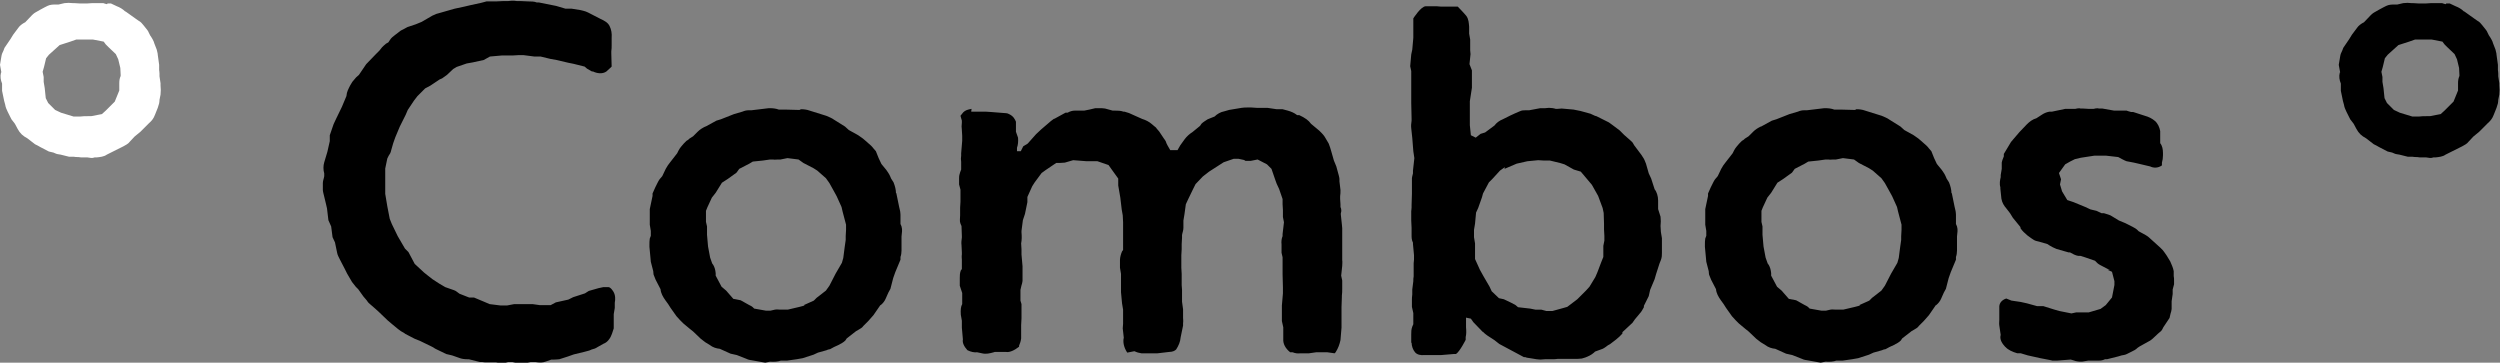
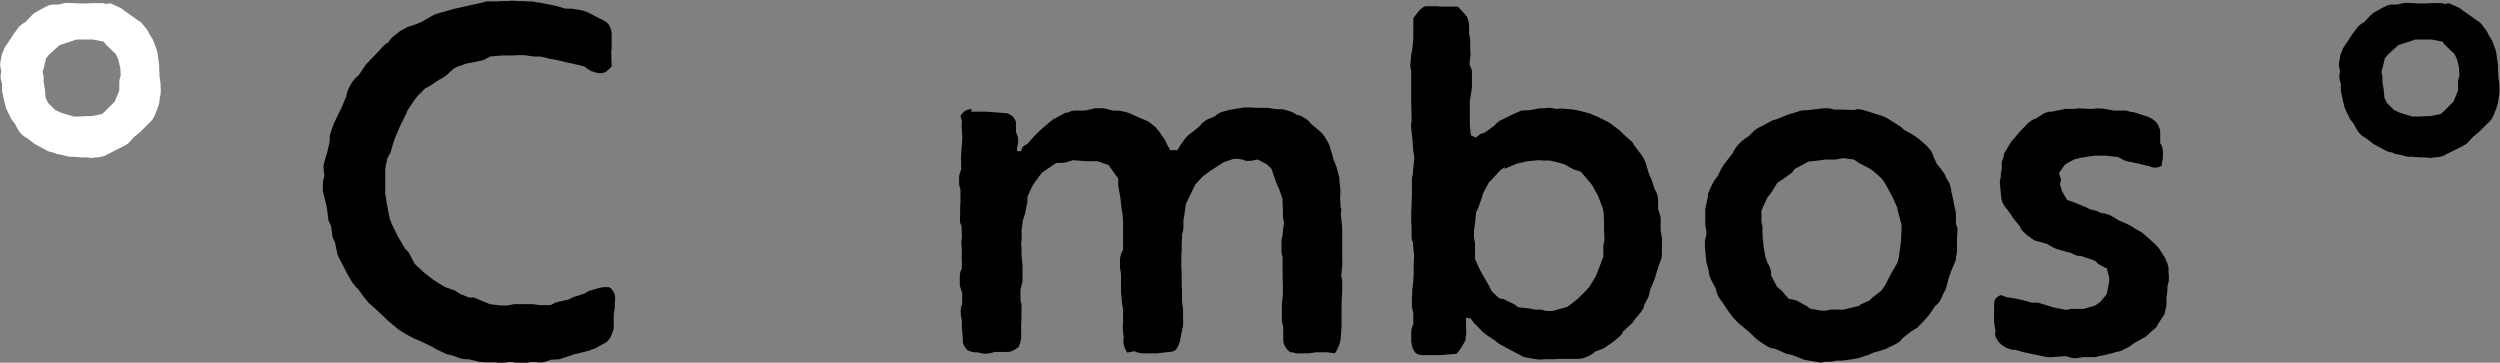
<svg xmlns="http://www.w3.org/2000/svg" id="Capa_2" data-name="Capa 2" viewBox="0 0 72.1 10.46">
  <rect x="0" y="0" width="72.1" height="10.46" fill="#808080" stroke="none" />
  <defs>
    <style>
      .cls-1, .cls-2 {
        stroke-width: 0px;
      }

      .cls-2 {
        fill: #fff;
      }
    </style>
  </defs>
  <g id="Capa_1-2" data-name="Capa 1">
    <g>
      <path class="cls-2" d="m3.1.1h.1s.17.08.17.08c.08.03.17.08.24.15h.01l.28.2.1.07c.06.03.1.08.14.13l.08.1s.06.07.07.11l.04.08.04.06s.07.11.08.17l.07.18c.01.06.03.1.03.15l.04.29v.15s.01.06.01.1v.08l.03.2v.06c.01.1.01.17,0,.27l-.03.15s0,.06-.01.1l-.04.13-.08.2c-.04.11-.1.18-.17.24l-.25.25-.17.14-.14.15c-.04.06-.13.1-.18.13l-.06.03-.28.14-.14.07c-.08.06-.2.07-.29.08h-.06c-.07.03-.14.01-.21,0h-.18s-.08-.01-.08-.01c-.04,0-.1,0-.14-.01h-.13s-.24-.06-.24-.06c-.04-.01-.1-.01-.14-.03l-.07-.03-.13-.03-.25-.13-.07-.04s-.06-.03-.08-.04l-.22-.17c-.13-.07-.21-.14-.28-.27l-.08-.15-.1-.13-.11-.22c-.03-.06-.06-.13-.07-.2l-.03-.11-.06-.29v-.21c-.04-.1-.06-.2-.03-.32h.01s-.04-.22-.04-.22l.04-.24c.01-.07.03-.11.06-.17l.03-.08.17-.25.08-.13.15-.2c.04-.06.11-.11.18-.15h.01l.2-.21s.06-.06.1-.08l.07-.04.07-.04s.07-.04.13-.07l.08-.04c.08-.04.17-.04.25-.04h.07s.17-.04.17-.04c.07-.01.17-.01.24,0h.04s.17.01.17.01h.2s.15-.01.15-.01h.32s.08.03.11.03Zm-.06,3.1l.27-.27.13-.32v-.21c0-.08.01-.14.04-.21v-.03s-.01-.2-.01-.2l-.06-.25-.07-.15-.21-.2s-.06-.06-.08-.08l-.06-.08-.31-.06h-.35s-.13,0-.13,0l-.17.06-.31.1-.31.28-.08.1-.06.25-.04.14.03.15v.14l.03.18.03.29.07.14.2.2.17.08.36.11h.13s.07,0,.07,0c.07-.01.14-.01.21-.01h.1l.31-.06.11-.1Z" />
      <path class="cls-1" d="m17.64,1.08v.22c0,.07,0,.11-.01.18v.06s.01.38.01.38c0,0-.07.07-.15.14-.11.08-.27.06-.39,0h-.03c-.06-.04-.08-.04-.14-.08l-.07-.06-.32-.08-.15-.03-.34-.08-.17-.03-.29-.07h-.18l-.31-.04h-.15s-.17.01-.17.01h-.31s-.34.03-.34.03l-.18.1-.32.07-.17.03-.29.1-.1.06-.18.17s-.1.07-.14.1l-.07.03-.27.18-.15.08-.22.22-.1.13-.18.27-.06.14-.17.34-.13.31-.06.17-.06.21c-.01.06-.04.11-.07.15l-.04.08-.06.29v.21s0,.17,0,.17v.13s0,.22,0,.22l.06.36.07.36.06.15.17.35.21.36.1.1.18.34.27.25.1.08.14.11.2.13.17.1.2.07s.1.03.13.06l.08.06.28.11h.14s.31.13.31.13l.14.06.32.04h.18s.21-.04.21-.04h.53l.21.03h.31s.15-.08.15-.08l.36-.08.14-.07.34-.11.11-.07.28-.08.14-.03h.15c.06.01.1.07.14.13.06.1.06.22.04.32v.15l-.03.18v.41c-.03.08-.04.14-.07.2-.04.11-.13.21-.22.24l-.25.14-.1.03s-.06.03-.07.03l-.15.04-.29.07-.17.06-.25.08s-.1.01-.15.01h-.08s-.17.06-.17.06c-.08.03-.18.03-.28.01h-.15s-.18.04-.18.04h-.06s-.11,0-.15-.01l-.13-.03h-.13c-.1.04-.22.04-.34.01h-.29s-.07,0-.11-.01h-.07s-.32-.08-.32-.08h-.04c-.08,0-.17-.01-.24-.04l-.2-.07-.17-.04-.31-.15-.1-.06-.35-.17-.15-.06-.27-.14-.04-.03c-.06-.03-.11-.06-.17-.11l-.17-.14-.13-.11-.25-.24-.11-.1-.15-.13c-.06-.04-.08-.1-.13-.15l-.06-.07-.15-.21-.07-.07s-.08-.1-.11-.14l-.14-.24-.07-.14-.14-.27c-.03-.06-.07-.13-.08-.2l-.06-.29-.07-.15-.04-.31-.08-.18-.04-.34-.03-.13-.06-.25s-.03-.11-.03-.15v-.2c0-.07.03-.13.04-.2v-.08c-.03-.1-.03-.22,0-.32l.03-.1.06-.2.07-.31v-.17s.11-.32.11-.32l.07-.15.17-.35.13-.31h0c.01-.13.06-.21.11-.31l.06-.1s.07-.08.11-.13l.08-.07.21-.31.28-.29.1-.1.08-.1s.07-.07.11-.1l.07-.04.04-.06c.04-.07.1-.11.15-.15l.17-.13.08-.04.11-.06.24-.08.17-.07.31-.18.07-.03s.06-.03.08-.03l.49-.14.28-.06.17-.04.32-.07.15-.04h.27s.21-.01.21-.01h.14s.11-.01.11-.01c.04,0,.11,0,.15.01h.11s.22.01.22.01c.07,0,.17,0,.24.03h.06s.5.1.5.1l.27.08h.18s.25.04.25.04c.06.01.11.03.15.04l.07.03.35.18c.13.06.22.11.27.21s.07.21.06.34Z" />
-       <path class="cls-1" d="m23.1,3.15c.08,0,.17.01.25.04l.48.15c.07.03.17.07.22.11l.32.2.11.1.27.15.1.07s.06.04.1.08l.17.15s.06.06.07.08l.07.08.08.2.08.17.14.17c.04.06.08.11.11.18l.03.07.07.11c.04.1.07.21.07.31h.01s.08.39.08.39l.03.13s.01.07.01.1v.27s.03.07.03.07c.03.1.01.18,0,.29v.41c0,.06-.01.13-.03.18v.08s-.15.36-.15.36l-.06.17-.08.31s-.04.07-.06.11l-.08.18c-.03.07-.08.13-.14.18h-.01s-.2.29-.2.29l-.15.17-.14.14c-.04.06-.08.07-.14.11l-.07.04-.27.21-.04.06c-.06.06-.11.08-.2.13l-.13.06-.11.06s-.07.01-.1.03l-.25.07-.13.06-.31.1-.17.03-.28.04h-.18c-.08.03-.2.04-.31.03l-.14.03-.39-.07s-.1-.01-.15-.04l-.28-.11-.18-.04-.31-.14c-.1-.01-.2-.04-.29-.11l-.13-.08-.13-.1-.22-.21-.1-.08-.18-.15s-.07-.07-.1-.1l-.1-.11-.17-.24-.07-.11-.08-.11c-.07-.1-.13-.2-.14-.32l-.14-.27-.06-.15s-.01-.07-.01-.1l-.07-.27s-.01-.08-.01-.11l-.03-.32v-.06c0-.07,0-.11.01-.18l.03-.08v-.14s-.03-.18-.03-.18v-.45s.08-.38.08-.38v-.07c.03-.07.06-.13.08-.18l.07-.14s.04-.08.07-.11l.06-.07.1-.21s.04-.07.06-.1l.06-.08.21-.27.04-.08c.04-.08.1-.14.15-.2l.08-.08s.06-.03.08-.06l.11-.07.13-.13c.07-.07.14-.11.22-.15h.01l.31-.17.13-.04.38-.15.24-.07c.07-.03.13-.04.18-.04h.08l.5-.06h.04c.08,0,.17.01.25.04h.18s.38.01.38.01h.04Zm.08,5.65l.29-.13.08-.08.27-.21.1-.14.18-.35.18-.31.04-.14.04-.31.03-.21v-.11s.01-.18.01-.18v-.15s-.1-.38-.1-.38l-.03-.13-.14-.31-.06-.11-.15-.27-.1-.14-.25-.22-.11-.07-.29-.15-.14-.1-.32-.04-.2.04h-.08s-.1.01-.14,0h-.08s-.21.03-.21.03l-.29.03-.1.06-.29.15-.08.11-.25.18-.17.11-.18.29-.11.14-.13.28-.04.1v.32s.03.13.03.13v.24s.03.34.03.34l.06.32.06.17.03.04c.04.07.06.14.07.24v.07l.17.32.13.11.21.24.21.04.25.14s.07.03.1.06l.04.04.34.06h.13l.13-.03c.06-.01.1,0,.15,0h.22s.34-.08.34-.08l.15-.04Z" />
      <path class="cls-1" d="m28.01,3.22s.07,0,.1,0h.32s.15.01.15.01l.38.03s.1,0,.14.03c.13.06.17.15.2.22v.29s.06.17.06.17h0c.01.11,0,.21-.03.29v.1s.11,0,.11,0l.07-.14.13-.08.24-.27.15-.14.28-.24.08-.06s.01,0,.03-.01l.31-.17h.06c.07-.04.14-.06.21-.06h.27s.15-.03.15-.03l.17-.04h.1c.06,0,.13,0,.18.01l.22.06h.06c.08,0,.17,0,.25.03h.03s.13.04.13.04l.38.17c.1.03.2.08.28.15l.07.06s.06.04.07.07l.07.08.14.21s.06.07.07.13l.03.06.08.14h.21l.08-.14.13-.18c.06-.08.14-.15.22-.2l.22-.18.04-.06c.06-.06.11-.08.18-.13l.2-.08c.07-.07.17-.13.28-.15l.14-.04.18-.03.18-.03c.06-.01.11-.01.17-.01h.11s.15.01.15.01h.13s.18,0,.18,0l.27.04h.17l.15.04c.1.03.18.06.27.13h.06c.17.08.27.15.34.25l.24.2.06.06s.08.08.11.14l.1.17s.03.08.04.11l.03.1.08.28.07.17.06.22s.03.1.03.14v.07l.03.25c0,.06,0,.13-.01.18v.08s.01.15.01.15v.08c.03.06.03.13.01.18v.04l.03.28s.01.08.01.11v.56s0,.32,0,.32v.04c.01.07,0,.1,0,.17l-.03.28.03.14v.24c0,.06,0,.13-.01.2v.04s-.01.28-.01.28v.15s0,.34,0,.34v.11s-.03.36-.03.36c-.03.13-.06.22-.14.35l-.03.03-.21-.03h-.32s-.21.03-.21.03h-.25c-.07.01-.15,0-.22-.03h-.07c-.14-.11-.21-.25-.2-.38h0v-.34l-.04-.18v-.31s0-.14,0-.14l.03-.35v-.17s-.01-.38-.01-.38v-.49s-.03-.13-.03-.13v-.24c-.01-.08,0-.17.03-.24v-.06s.04-.34.04-.34l-.03-.15v-.2s-.01-.17-.01-.17v-.15s-.1-.29-.1-.29l-.07-.15-.04-.11-.11-.32-.13-.13-.27-.14-.2.04h-.15s-.04-.03-.06-.03l-.14-.03h-.14s-.29.1-.29.1l-.42.27-.18.14-.21.22-.07.14-.14.29-.07.15-.04.29-.03.18v.21c0,.08-.03.14-.04.21v.08s-.01.18-.01.18v.15s-.01.17-.01.17v.36s.01.18.01.18v.32s.01.14.01.14v.34l.03.22v.25s.01.11,0,.15v.07s-.07.34-.07.34c-.01.13-.06.24-.13.35-.04.04-.11.07-.2.07l-.34.04h-.46c-.07-.01-.14-.03-.2-.06h-.01l-.2.04c-.1-.15-.13-.31-.1-.43l-.03-.27c0-.06.01-.07.01-.13v-.41s-.03-.18-.03-.18l-.03-.32v-.53l-.03-.18v-.22c0-.08.03-.18.06-.25l.03-.04v-.34s0-.14,0-.14v-.32s-.01-.2-.01-.2l-.03-.17-.04-.34-.06-.35v-.2s-.18-.25-.18-.25l-.1-.14-.32-.11h-.31s-.39-.03-.39-.03l-.24.07s-.11.01-.15.01h-.1s-.31.21-.31.21l-.11.08-.2.27-.07.11-.14.31v.15l-.07.34-.06.18-.04.31v.04c.01.11.01.22-.01.32h0s.01.17.01.17v.15l.03.34v.42s-.01.08-.03.13l-.03.13v.31s.03.1.03.1v.41s-.01.2-.01.2v.38c-.01.08-.03.14-.06.21v.03c-.14.11-.28.17-.38.15h-.32s-.03.01-.03.01c-.11.03-.22.06-.34.03l-.14-.03c-.08.01-.18-.01-.28-.06-.1-.11-.15-.22-.13-.31l-.03-.34v-.2l-.03-.17c-.01-.14,0-.24.04-.31v-.32s-.07-.21-.07-.21v-.22c0-.07,0-.14.03-.22l.03-.04v-.27s-.01-.11,0-.15v-.06s-.01-.21-.01-.21c-.01-.07,0-.14.01-.22v-.04s-.01-.29-.01-.29l-.03-.07c-.03-.07-.01-.15-.01-.24v-.22s.01-.17.01-.17v-.35s-.04-.15-.04-.15v-.18c0-.07.01-.11.03-.17l.03-.08v-.22c-.01-.07-.01-.11,0-.18v-.07s.03-.36.03-.36v-.14s-.01-.17-.01-.17c-.01-.07-.01-.14,0-.21v-.06s-.04-.14-.04-.14l.08-.1c.06-.06.13-.08.24-.1Z" />
      <path class="cls-1" d="m40.7,9.89v-.25c0-.07,0-.14.03-.22l.03-.07v-.32s-.04-.18-.04-.18v-.22s0-.08.01-.14v-.14s.03-.24.03-.24c0-.06,0-.08.01-.14v-.1s0-.28,0-.28c0-.03.01-.07.01-.1v-.13l-.03-.32v-.04c-.04-.08-.04-.15-.04-.22v-.21s-.01-.21-.01-.21v-.27s.01-.07.01-.11v-.07s.01-.32.01-.32v-.45s.01-.08.03-.14v-.08s.04-.36.04-.36l-.03-.2-.03-.38-.03-.28c-.01-.08,0-.14.01-.22v-.06s-.01-.45-.01-.45v-.34s0-.15,0-.15v-.43s-.03-.14-.03-.14l.03-.34.03-.14.03-.34v-.56s.22-.35.36-.35h.22c.07,0,.14,0,.21.01h.49s.15.15.25.27c.07.1.07.21.08.31v.2s.03.17.03.17v.31s.01.11.01.11l-.03.29.07.18v.5s-.06.39-.06.39v.38s0,.13,0,.13v.18l.03.29.14.07.14-.11.13-.04.27-.2c.06-.08.14-.14.24-.18l.14-.07.08-.04s.08-.04.13-.06l.14-.06c.06-.03.11-.03.17-.03h.1s.32-.06.32-.06h.14s.11-.01.11-.01c.06,0,.14.01.2.03h.04s.13-.01.13-.01l.34.03.2.04.29.08.13.06s.03.01.04.01l.36.18s.08.06.11.08l.2.15.13.13.17.15s.07.06.08.08l.04.07.21.28.07.11s.04.08.06.14l.08.28.07.15.1.31c.06.07.1.2.1.32v.25s.07.22.07.22c.01.08.01.18,0,.27h0s.01.17.01.17l.03.18v.42c0,.07,0,.13-.03.21l-.04.1-.1.31-.04.14-.13.31-.04.18-.14.28v.04c-.04.07-.07.13-.11.17l-.15.18-.07.1-.29.27v.04c-.06.07-.11.11-.18.17l-.17.13-.07.04s-.1.08-.15.1l-.22.08-.03.03c-.08.07-.17.11-.25.14l-.1.03c-.07.01-.14.01-.21.01h-.07s-.31,0-.31,0h-.11s-.07.01-.11.01h-.25s-.14.01-.14.01c-.03,0-.08-.01-.11-.01l-.18-.03c-.06-.01-.1-.01-.14-.03h-.04s-.28-.15-.28-.15l-.15-.08-.28-.15-.14-.11-.2-.13s-.1-.07-.13-.11h-.01s-.27-.28-.27-.28l-.07-.1-.14-.03v.28h0c.01.11.01.2-.01.28v.08s-.17.34-.28.41h-.07l-.36.03h-.17s-.31,0-.31,0c-.11.01-.21-.01-.27-.08-.06-.07-.1-.18-.1-.28Zm2.7-5.07l-.14.1-.22.24-.1.1-.17.32-.03.11-.11.31-.06.13-.03.32-.03.18v.21s.03.18.03.18v.45s.14.31.14.31l.1.18.18.31.06.13.21.2.14.03.21.1s.08.04.13.07l.07.06.35.04.15.03h.17l.15.04h.17s.29-.08.29-.08l.14-.04.29-.22.25-.25.1-.11.17-.28.06-.14.11-.29.06-.15v-.32s.03-.15.03-.15v-.14s-.01-.18-.01-.18v-.17s-.01-.31-.01-.31l-.03-.14-.13-.35-.18-.32-.32-.38-.2-.06-.27-.15-.13-.04-.29-.07h-.17s-.17-.01-.17-.01l-.31.03-.31.07-.35.15Z" />
      <path class="cls-1" d="m53.54,3.15c.08,0,.17.01.25.04l.48.15c.07.03.17.07.22.11l.32.2.11.1.27.15.1.07s.06.04.1.08l.17.15s.06.06.07.08l.07.08.08.2.08.17.14.17c.04.06.08.11.11.18l.03.07.07.11c.04.1.07.21.07.31h.01s.08.39.08.39l.03.13s.01.07.01.1v.27s.03.07.03.07c.03.1.01.18,0,.29v.41c0,.06-.01.13-.03.18v.08s-.15.36-.15.36l-.06.17-.08.31s-.04.07-.06.11l-.08.18c-.03.07-.08.13-.14.18h-.01s-.2.29-.2.29l-.15.17-.14.14c-.04.06-.08.07-.14.11l-.07.04-.27.21-.04.06c-.06.06-.11.08-.2.13l-.13.06-.11.06s-.07.01-.1.03l-.25.07-.13.06-.31.1-.17.03-.28.04h-.18c-.08.03-.2.04-.31.03l-.14.03-.39-.07s-.1-.01-.15-.04l-.28-.11-.18-.04-.31-.14c-.1-.01-.2-.04-.29-.11l-.13-.08-.13-.1-.22-.21-.1-.08-.18-.15s-.07-.07-.1-.1l-.1-.11-.17-.24-.07-.11-.08-.11c-.07-.1-.13-.2-.14-.32l-.14-.27-.06-.15s-.01-.07-.01-.1l-.07-.27s-.01-.08-.01-.11l-.03-.32v-.06c0-.07,0-.11.01-.18l.03-.08v-.14s-.03-.18-.03-.18v-.45s.08-.38.08-.38v-.07c.03-.07.06-.13.08-.18l.07-.14s.04-.08.07-.11l.06-.07.1-.21s.04-.07.06-.1l.06-.08.21-.27.04-.08c.04-.08.1-.14.15-.2l.08-.08s.06-.03.08-.06l.11-.07.13-.13c.07-.07.14-.11.22-.15h.01l.31-.17.13-.04.38-.15.24-.07c.07-.03.13-.04.18-.04h.08l.5-.06h.04c.08,0,.17.01.25.04h.18s.38.01.38.01h.04Zm.08,5.65l.29-.13.08-.08.27-.21.1-.14.18-.35.18-.31.04-.14.04-.31.03-.21v-.11s.01-.18.01-.18v-.15s-.1-.38-.1-.38l-.03-.13-.14-.31-.06-.11-.15-.27-.1-.14-.25-.22-.11-.07-.29-.15-.14-.1-.32-.04-.2.04h-.08s-.1.01-.14,0h-.08s-.21.03-.21.03l-.29.03-.1.06-.29.15-.08.11-.25.18-.17.11-.18.29-.11.14-.13.28-.04.1v.32s.03.13.03.13v.24s.03.34.03.34l.06.32.06.17.03.04c.04.07.06.14.07.24v.07l.17.32.13.11.21.24.21.04.25.14s.07.03.1.06l.04.04.34.06h.13l.13-.03c.06-.01.1,0,.15,0h.22s.34-.08.34-.08l.15-.04Z" />
-       <path class="cls-1" d="m60.85,7.79l-.25-.13s-.08-.04-.11-.07l-.07-.07-.29-.1-.13-.04h-.06c-.08-.01-.17-.06-.24-.1h-.04s-.14-.04-.14-.04l-.21-.06c-.07-.03-.14-.06-.2-.1l-.06-.04-.24-.07c-.06-.01-.13-.03-.17-.06l-.06-.04-.11-.08c-.07-.06-.15-.13-.2-.21v-.03s-.22-.27-.22-.27l-.08-.13-.1-.13c-.07-.08-.13-.17-.15-.29l-.03-.29v-.04c-.03-.1-.01-.21.01-.29v-.06s.03-.18.03-.18v-.18c.01-.06.04-.13.06-.18v-.07s.15-.25.15-.25l.06-.1s.04-.04.06-.07l.18-.21.21-.22c.08-.08.17-.15.28-.18l.17-.11c.06-.04.14-.07.21-.08h.07s.38-.08.38-.08h.29s.11-.03.15-.01h.07s.17.01.17.01h.14s.1-.03.15-.01h.1s.34.06.34.06h.36s.08.03.13.04h.06s.34.11.34.11c.11.03.21.08.29.15.08.07.13.18.15.29v.35c.06.07.08.18.08.28v.07c0,.08-.01.14-.03.21v.08c-.11.08-.24.08-.34.03l-.34-.08-.13-.03-.21-.04s-.08-.03-.13-.06l-.11-.06-.35-.04h-.2s-.14,0-.14,0l-.39.06-.17.04-.14.07-.14.08-.18.25.06.18-.03.15.06.2.15.25.18.06.34.14.15.07.17.04.15.07h.07c.08.03.17.04.25.1l.18.11.17.07.22.11c.06.03.11.06.15.1l.03.03.2.11s.07.04.11.08l.31.28.07.07s.08.1.11.15l.11.18h0c.04.1.08.17.1.28v.14c.01.06.01.07.01.13v.11l-.04.15v.13s-.03.21-.03.21v.22c-.01.06-.01.08-.03.13l-.03.13-.18.27-.03.06c-.03.06-.08.08-.13.13l-.15.14s-.07.06-.1.07l-.27.15-.06.04c-.06.06-.11.08-.17.11l-.14.07c-.06.03-.1.03-.15.04l-.1.03-.32.08h-.06c-.06.03-.11.04-.17.04h-.31s-.18.03-.18.03h-.08s-.11-.01-.15-.03l-.1-.03-.38.03h-.15s-.03-.01-.04-.01l-.31-.06-.36-.08-.2-.06h-.1c-.14-.04-.27-.1-.34-.18-.01,0-.01-.01-.03-.03-.1-.11-.14-.22-.11-.32l-.04-.27c-.01-.07,0-.1,0-.17v-.39c.01-.1.08-.18.2-.22l.15.06.27.04.18.04.29.08h.18s.32.1.32.1l.14.04.35.07.14-.03h.36l.34-.1.15-.11.18-.22.07-.36v-.11l-.07-.27-.13-.06Z" />
+       <path class="cls-1" d="m60.85,7.79l-.25-.13s-.08-.04-.11-.07l-.07-.07-.29-.1-.13-.04h-.06c-.08-.01-.17-.06-.24-.1h-.04s-.14-.04-.14-.04l-.21-.06c-.07-.03-.14-.06-.2-.1l-.06-.04-.24-.07c-.06-.01-.13-.03-.17-.06l-.06-.04-.11-.08c-.07-.06-.15-.13-.2-.21v-.03s-.22-.27-.22-.27l-.08-.13-.1-.13c-.07-.08-.13-.17-.15-.29l-.03-.29v-.04c-.03-.1-.01-.21.01-.29v-.06s.03-.18.03-.18v-.18c.01-.06.04-.13.06-.18v-.07s.15-.25.15-.25l.06-.1s.04-.04.06-.07l.18-.21.21-.22c.08-.08.17-.15.28-.18l.17-.11c.06-.04.14-.07.21-.08h.07s.38-.08.38-.08h.29s.11-.03.15-.01h.07s.17.01.17.01h.14s.1-.03.15-.01h.1s.34.06.34.06h.36s.08.03.13.04h.06s.34.11.34.11c.11.03.21.08.29.15.08.07.13.18.15.29v.35c.06.07.08.18.08.28v.07c0,.08-.01.14-.03.21v.08c-.11.08-.24.08-.34.03l-.34-.08-.13-.03-.21-.04s-.08-.03-.13-.06l-.11-.06-.35-.04h-.2s-.14,0-.14,0l-.39.06-.17.04-.14.07-.14.08-.18.25.06.18-.03.15.06.2.15.25.18.06.34.14.15.07.17.04.15.07h.07c.08.03.17.04.25.1l.18.11.17.07.22.11l.03.03.2.11s.07.04.11.08l.31.28.07.07s.08.1.11.15l.11.18h0c.04.1.08.17.1.28v.14c.01.06.01.07.01.13v.11l-.04.15v.13s-.03.21-.03.21v.22c-.01.06-.01.08-.03.13l-.03.13-.18.27-.03.06c-.03.06-.08.08-.13.13l-.15.14s-.07.06-.1.07l-.27.15-.06.04c-.06.06-.11.08-.17.11l-.14.07c-.06.03-.1.03-.15.04l-.1.03-.32.08h-.06c-.06.03-.11.04-.17.04h-.31s-.18.03-.18.03h-.08s-.11-.01-.15-.03l-.1-.03-.38.03h-.15s-.03-.01-.04-.01l-.31-.06-.36-.08-.2-.06h-.1c-.14-.04-.27-.1-.34-.18-.01,0-.01-.01-.03-.03-.1-.11-.14-.22-.11-.32l-.04-.27c-.01-.07,0-.1,0-.17v-.39c.01-.1.08-.18.2-.22l.15.06.27.04.18.04.29.08h.18s.32.1.32.1l.14.04.35.07.14-.03h.36l.34-.1.15-.11.18-.22.07-.36v-.11l-.07-.27-.13-.06Z" />
      <path class="cls-1" d="m70.55.1h.1s.17.08.17.08c.08.03.17.08.24.15h.01l.28.2.1.07c.06.03.1.08.14.13l.08.1s.06.07.07.11l.04.08.04.06s.07.11.08.17l.07.18c.01.06.03.1.03.15l.04.29v.15s.01.06.01.1v.08l.03.2v.06c.01.1.01.17,0,.27l-.03.15s0,.06-.01.1l-.04.13-.08.2c-.04.11-.1.18-.17.24l-.25.25-.17.14-.14.15c-.04.06-.13.1-.18.13l-.06.03-.28.14-.14.07c-.08.06-.2.07-.29.08h-.06c-.07.03-.14.01-.21,0h-.18s-.08-.01-.08-.01c-.04,0-.1,0-.14-.01h-.13s-.24-.06-.24-.06c-.04-.01-.1-.01-.14-.03l-.07-.03-.13-.03-.25-.13-.07-.04s-.06-.03-.08-.04l-.22-.17c-.13-.07-.21-.14-.28-.27l-.08-.15-.1-.13-.11-.22c-.03-.06-.06-.13-.07-.2l-.03-.11-.06-.29v-.21c-.04-.1-.06-.2-.03-.32h.01s-.04-.22-.04-.22l.04-.24c.01-.07.03-.11.06-.17l.03-.08.17-.25.08-.13.15-.2c.04-.06.11-.11.18-.15h.01l.2-.21s.06-.06.1-.08l.07-.04.07-.04s.07-.04.13-.07l.08-.04c.08-.04.17-.04.25-.04h.07s.17-.04.17-.04c.07-.01.17-.01.24,0h.04s.17.01.17.01h.2s.15-.01.15-.01h.32s.08.03.11.03Zm-.06,3.1l.27-.27.13-.32v-.21c0-.08.01-.14.04-.21v-.03s-.01-.2-.01-.2l-.06-.25-.07-.15-.21-.2s-.06-.06-.08-.08l-.06-.08-.31-.06h-.35s-.13,0-.13,0l-.17.06-.31.1-.31.28-.08.1-.06.25-.04.14.03.15v.14l.03.18.03.29.07.14.2.2.17.08.36.11h.13s.07,0,.07,0c.07-.01.14-.01.21-.01h.1l.31-.06.11-.1Z" />
    </g>
  </g>
</svg>